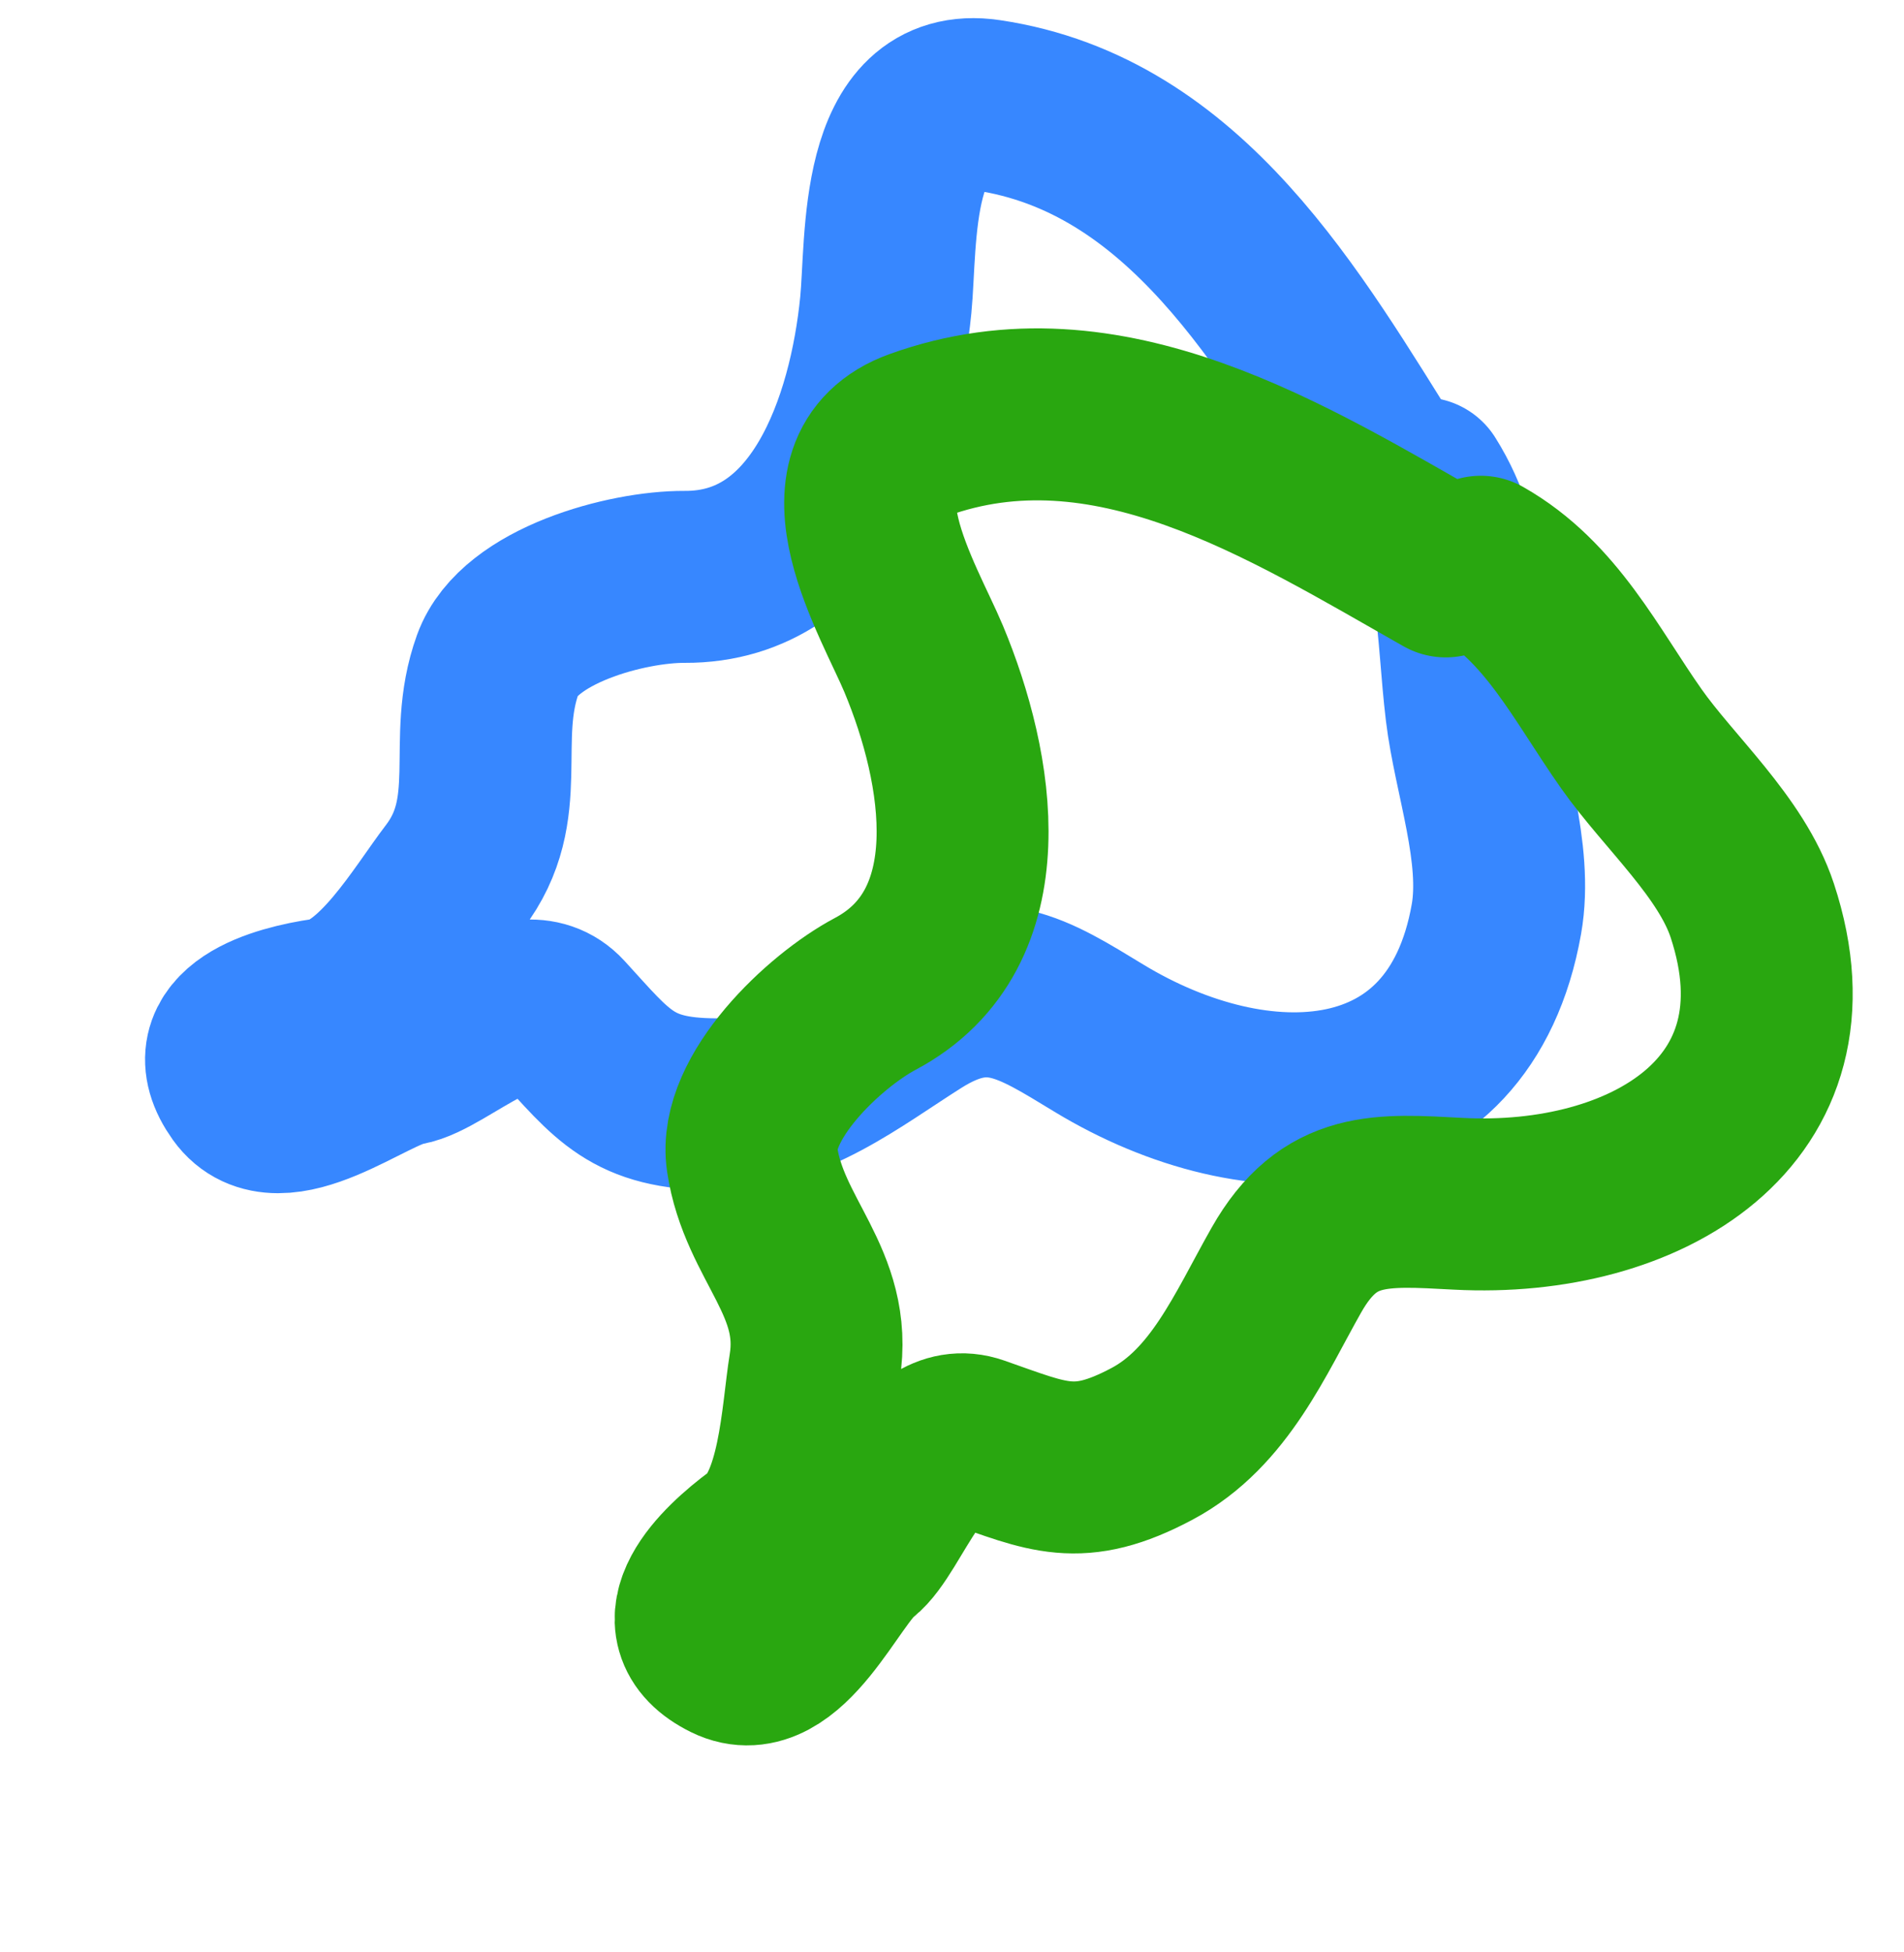
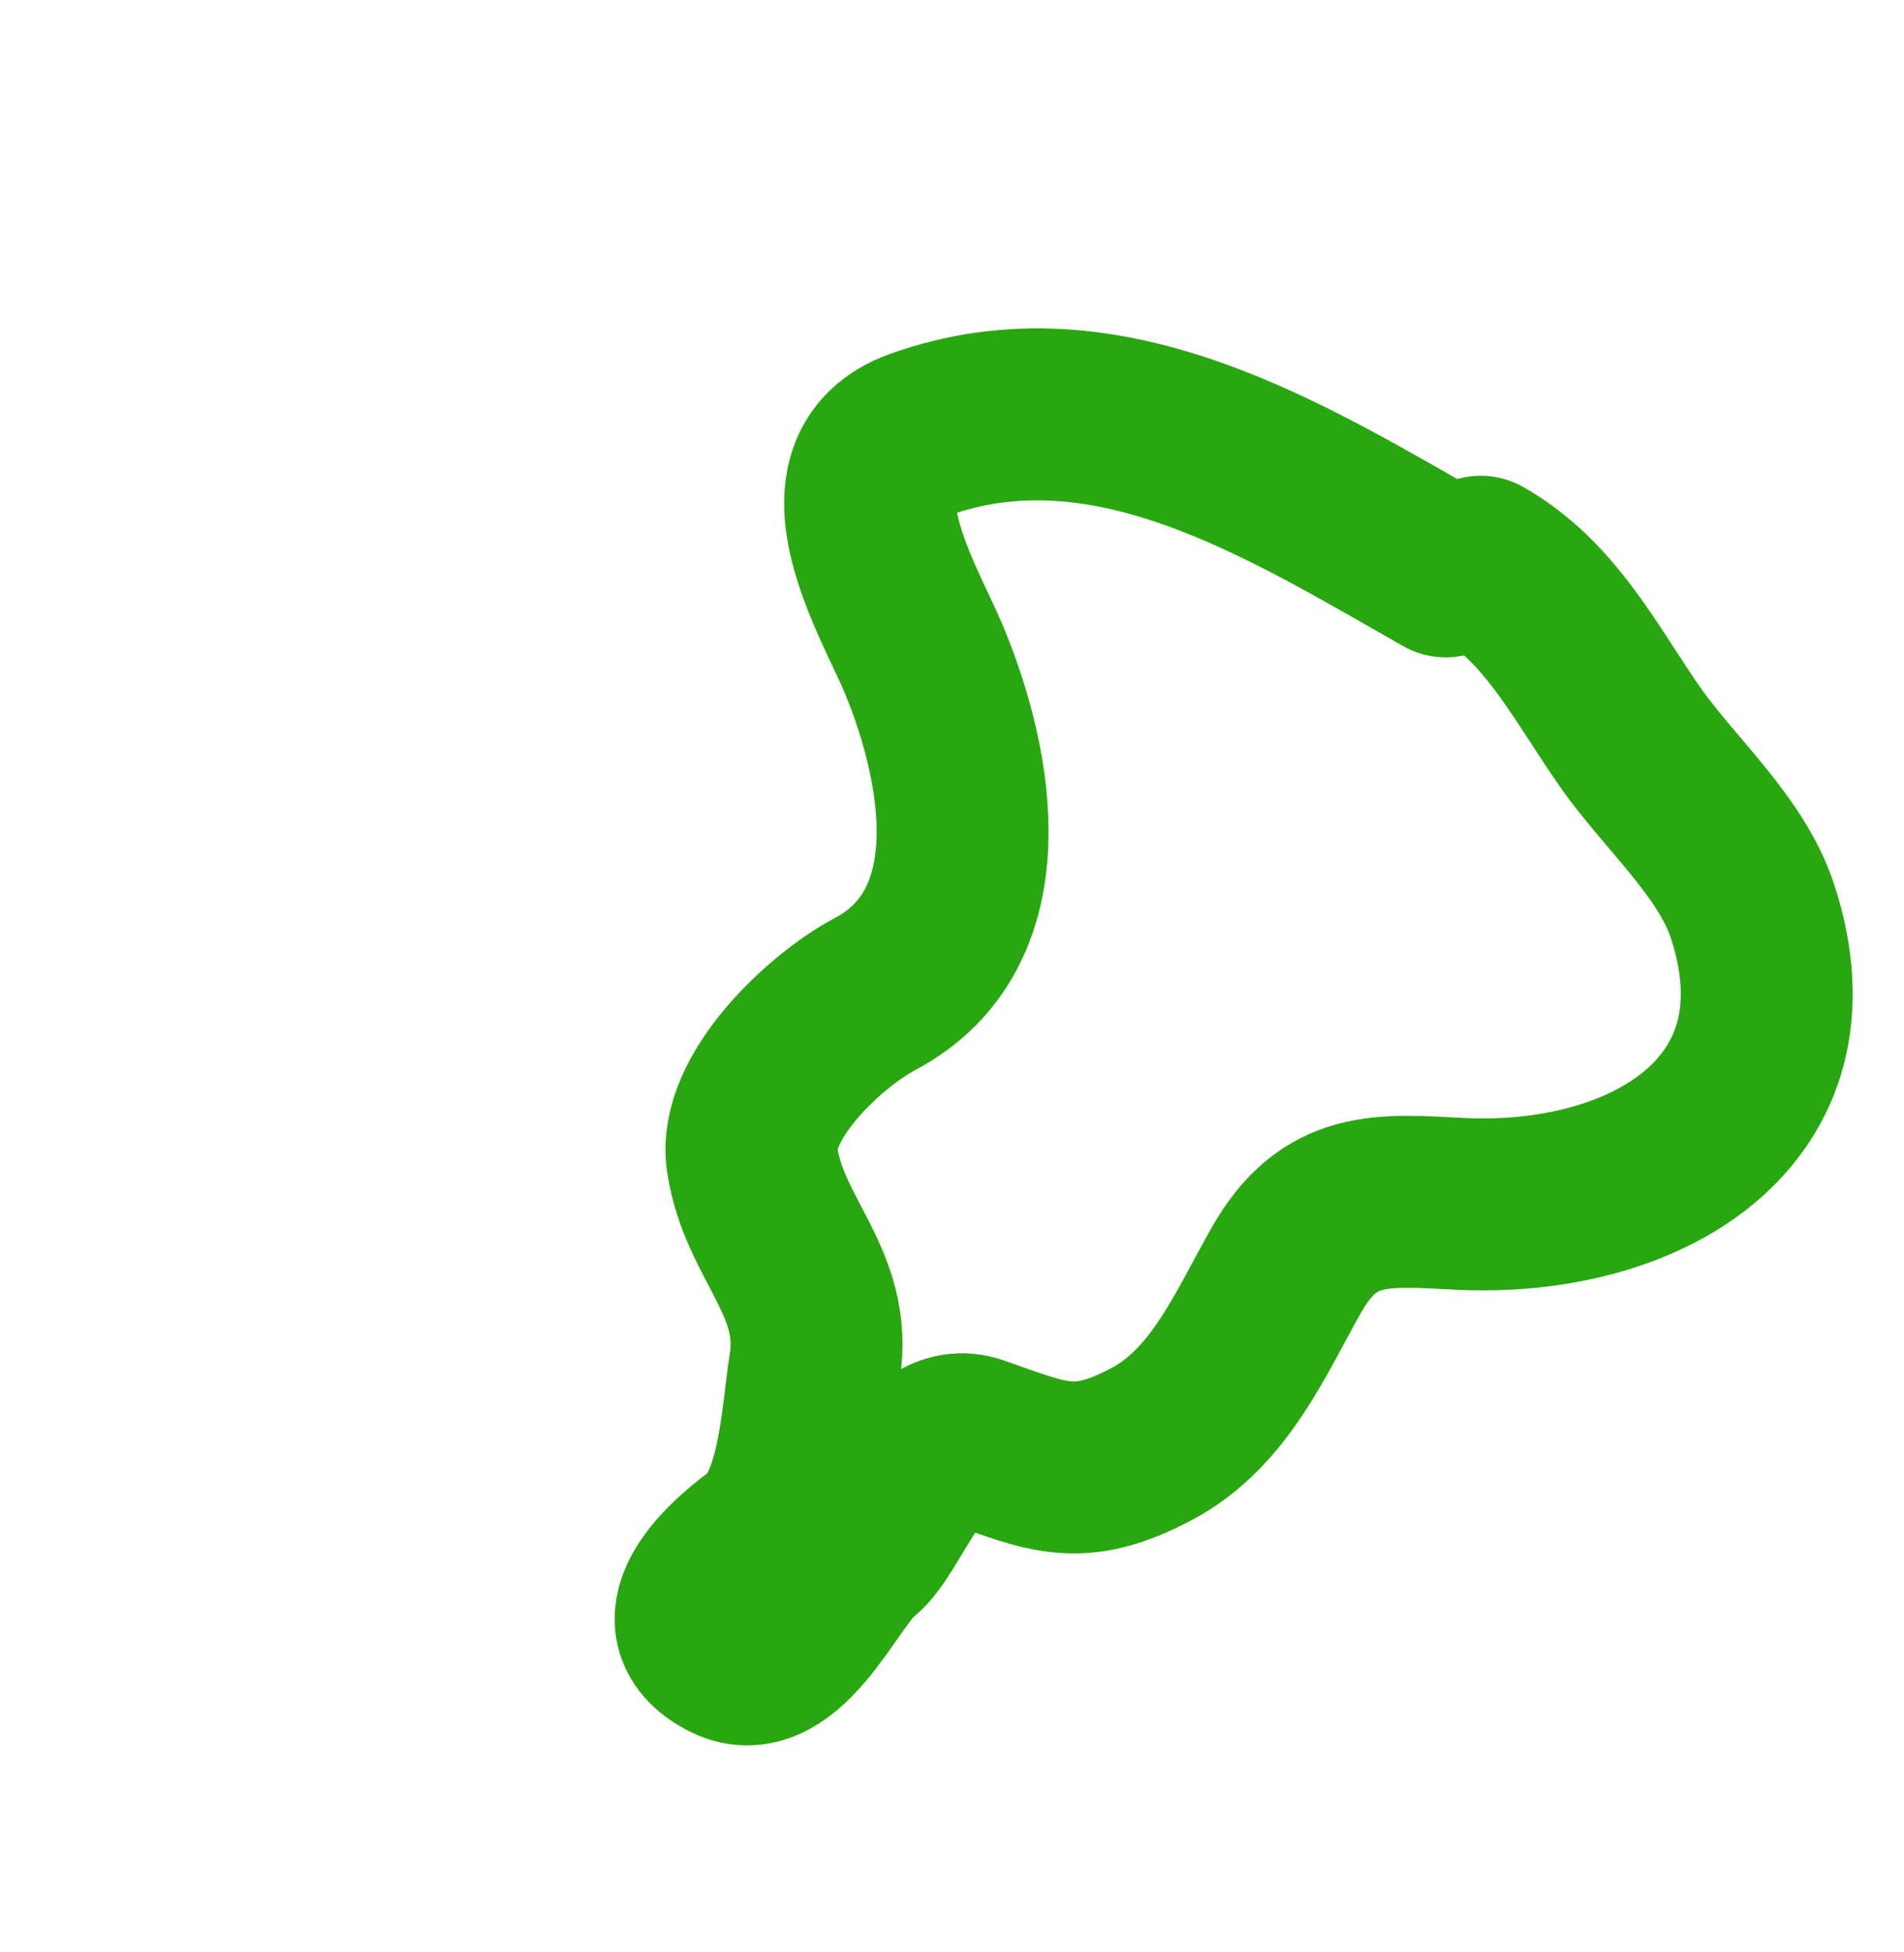
<svg xmlns="http://www.w3.org/2000/svg" width="200" height="205" viewBox="0 0 200 205" fill="none">
-   <path d="M145.699 49.892C135.512 33.714 124.554 14.136 103.72 11.048C92.733 9.419 93.695 25.458 93.046 32.03C91.83 44.337 86.453 60.648 71.915 60.572C65.817 60.54 54.518 63.597 52.295 69.738C49.382 77.789 53.231 84.909 47.715 92.109C44.623 96.145 39.776 104.617 34.161 105.428C29.352 106.122 21.148 108.346 25.496 114.427C29.282 119.722 38.627 111.921 42.614 111.265C46.489 110.627 54.664 102.321 58.951 107C64.388 112.935 66.354 115.906 75.116 115.952C83.156 115.994 89.684 110.676 96.196 106.575C103.917 101.713 108.491 104.794 115.416 108.998C132.158 119.162 153.295 118.486 157.186 96.511C158.412 89.586 155.365 81.417 154.544 74.614C153.55 66.375 153.954 57.942 149.418 50.739" stroke="#3787FF" stroke-width="18.057" stroke-linecap="round" />
  <path d="M151.866 59.998C135.23 50.576 116.306 38.526 96.495 45.674C86.047 49.444 94.492 63.114 97.034 69.209C101.792 80.624 104.784 97.536 91.944 104.356C86.558 107.216 78.055 115.26 79.007 121.722C80.255 130.192 87.018 134.639 85.57 143.593C84.759 148.613 84.503 158.37 79.942 161.743C76.036 164.633 69.864 170.478 76.574 173.774C82.416 176.644 86.951 165.346 90.152 162.88C93.263 160.482 96.527 149.295 102.519 151.385C110.119 154.037 113.258 155.722 120.997 151.612C128.097 147.841 131.327 140.064 135.119 133.368C139.616 125.429 145.104 125.975 153.194 126.397C172.753 127.418 191.048 116.81 184.065 95.614C181.865 88.934 175.311 83.183 171.366 77.581C166.588 70.796 162.949 63.178 155.542 58.983" stroke="#29A710" stroke-width="18.057" stroke-linecap="round" />
</svg>